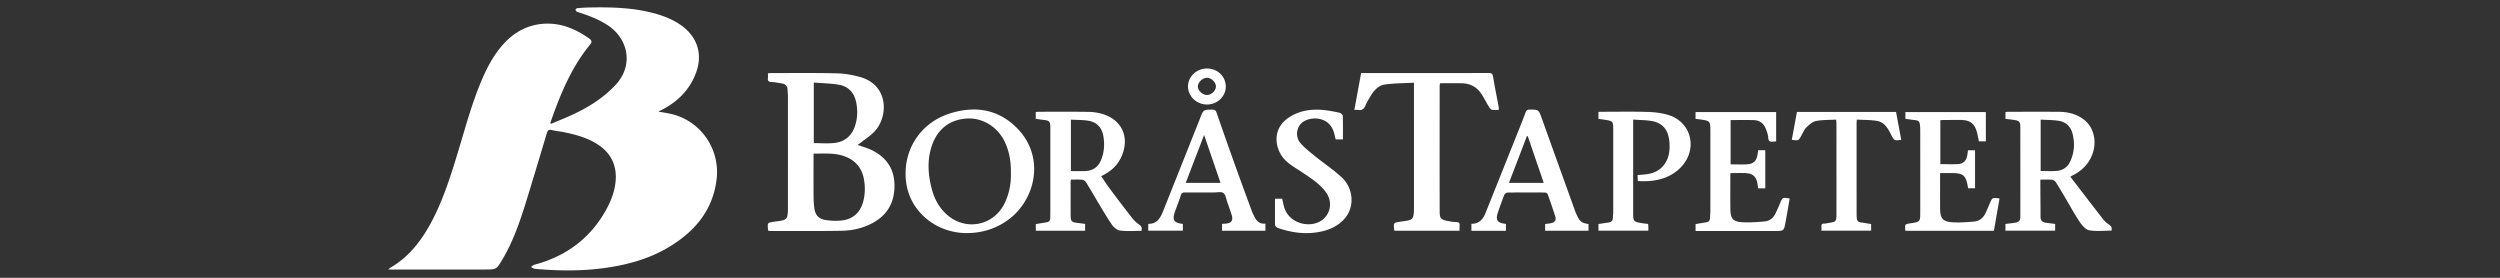
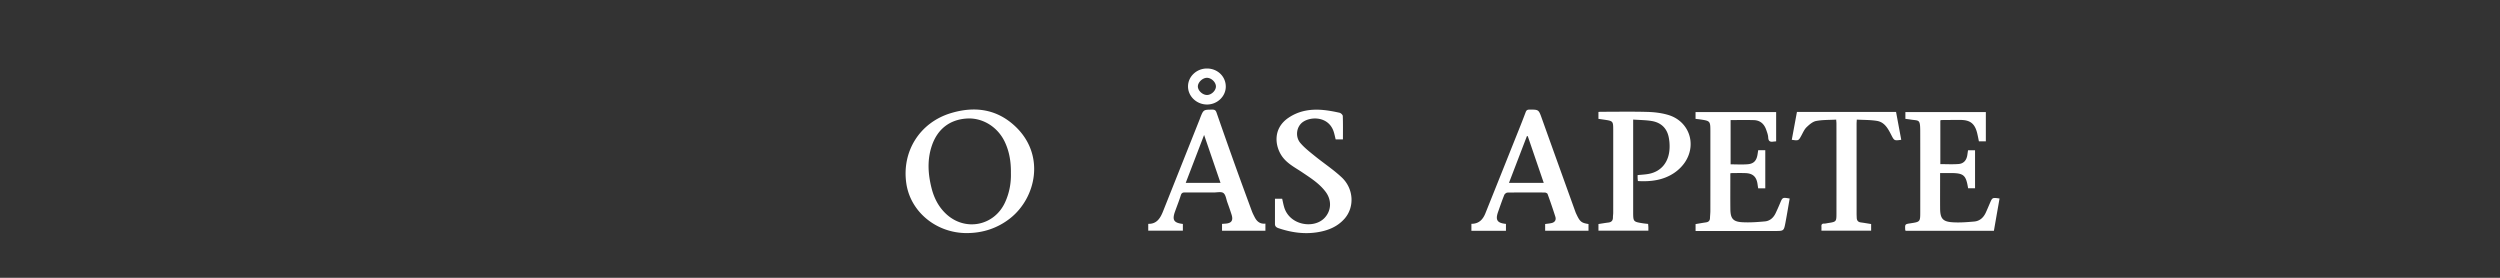
<svg xmlns="http://www.w3.org/2000/svg" width="720" height="80">
  <rect width="100%" height="100%" fill="#333333" stroke="none" />
  <switch>
    <g>
      <g fill-rule="evenodd" clip-rule="evenodd" fill="#FFF">
-         <path d="M158.688 35.675c2.326-1 4.691-1.917 6.969-3.016 4.251-2.047 8.177-4.572 11.468-8.029 5.636-5.921 3.642-13.606-2.082-17.352-2.553-1.67-5.343-2.738-8.207-3.677-.232-.077-.501-.103-.688-.238-.187-.139-.42-.403-.397-.581.021-.17.339-.412.542-.43a55.124 55.124 0 0 1 3.566-.201c6.46-.125 12.895.053 19.168 1.856 2.606.751 5.083 1.784 7.295 3.389 4.551 3.305 6.105 8.278 4.136 13.559-1.856 4.977-5.378 8.441-10.071 10.792-.188.095-.384.172-.574.262-.026.013-.041.049-.117.148 1.282.234 2.538.407 3.764.703 8.473 2.051 13.992 10.192 12.915 18.846-1.089 8.763-6.118 14.764-13.337 19.211-5.915 3.646-12.477 5.42-19.308 6.32-6.566.868-13.142.784-19.72.18-.378-.037-.732-.341-1.096-.521.335-.226.641-.563 1.011-.661 9.075-2.425 16.078-7.552 20.647-15.831 1.501-2.721 2.591-5.65 2.763-8.745.222-4.028-1.335-7.383-4.729-9.752-2.996-2.087-6.427-3.045-9.935-3.787-1.265-.267-2.564-.381-3.82-.677-.882-.209-1.141.172-1.363.912-2.016 6.731-4.022 13.462-6.106 20.173-1.745 5.619-3.687 11.164-6.723 16.254-1.686 2.823-1.673 2.833-4.974 2.834-8.87 0-17.742 0-26.612.002h-1.246c.269-.254.363-.384.489-.456 5.458-3.134 9.108-7.895 11.99-13.341 3.439-6.503 5.604-13.49 7.728-20.492 2.119-6.988 3.998-14.055 6.926-20.775 1.532-3.514 3.354-6.859 5.922-9.741 3.527-3.955 7.954-6.112 13.249-6.004 4.274.09 8.08 1.836 11.554 4.271.576.403.938.938.328 1.676-5.075 6.148-8.188 13.326-10.85 20.738-.23.643-.45 1.291-.676 1.936l.201.245zM221.166 21.113c.355-.029.592-.07.829-.07 6.311.007 12.623-.073 18.929.073 2.249.051 4.541.451 6.716 1.044 8.568 2.344 8.199 11.837 4.017 15.919-1.452 1.417-3.199 2.531-4.647 3.657 1.277.474 2.9.898 4.356 1.647 3.927 2.016 6.145 5.266 6.242 9.731.103 4.689-1.687 8.452-5.867 10.873-2.919 1.691-6.137 2.421-9.449 2.478-6.799.115-13.601.049-20.402.055-.202 0-.403-.038-.575-.057-.057-.119-.104-.178-.111-.24-.216-2.089-.215-2.089 1.814-2.384.624-.09 1.25-.155 1.87-.27 1.486-.274 1.833-.633 1.982-2.122.067-.66.056-1.331.056-1.997.003-10.446.004-20.893-.003-31.34 0-.769-.054-1.538-.104-2.307-.069-1.071-.673-1.642-1.717-1.789-.97-.136-1.936-.365-2.909-.396-.833-.028-1.131-.317-1.037-1.125.052-.439.01-.889.01-1.38zm13.132 23.134v1.272c0 3.679-.014 7.355.009 11.032.007 1.047.072 2.099.187 3.139.25 2.256 1.214 3.372 3.449 3.702 1.405.207 2.869.254 4.284.124 3.333-.304 5.527-2.252 6.38-5.477.546-2.06.586-4.144.238-6.241-.56-3.371-2.433-5.637-5.658-6.797-2.846-1.025-5.785-.758-8.889-.754zm.076-20.472V41.22c1.998 0 3.936.159 5.838-.035 2.931-.3 4.996-1.926 5.974-4.75.796-2.3.892-4.658.379-7.042-.583-2.713-2.213-4.506-4.916-4.977-2.357-.41-4.781-.437-7.275-.641zM401.634 66.457c-.059-.093-.088-.12-.092-.149-.252-2.161-.252-2.161 1.818-2.473.588-.088 1.178-.159 1.764-.26 1.536-.262 1.894-.622 2.043-2.171.066-.659.054-1.33.054-1.996.002-11.396.002-22.793.002-34.188v-1.406c-2.873.159-5.638.148-8.352.517-1.844.249-3.122 1.653-4.079 3.231-.563.927-1.136 1.86-1.559 2.853-.418.978-1.007 1.436-2.072 1.242-.301-.055-.619-.007-1.11-.007l1.954-10.605h1.151c11.851 0 23.701.009 35.555-.022.892-.003 1.168.253 1.312 1.132.457 2.831 1.04 5.643 1.567 8.463.055.296.051.604.084 1.027-.701 0-1.335.071-1.939-.031-.302-.051-.635-.366-.808-.652-.8-1.314-1.479-2.706-2.332-3.982-1.314-1.97-3.239-2.954-5.602-2.998-2.065-.04-4.133-.009-6.258-.009-.043.278-.112.507-.112.738-.004 11.993-.013 23.983.002 35.977.002 2.256.304 2.577 2.494 2.984.756.141 1.526.285 2.29.285.828 0 1.029.362.952 1.094-.046.444-.007.895-.007 1.407l-18.72-.001zM328.731 66.481c-2.042 0-4.122.17-6.148-.083-.864-.105-1.842-.944-2.377-1.721-1.527-2.216-2.863-4.566-4.255-6.874-1.084-1.798-2.115-3.633-3.241-5.405-.209-.331-.739-.6-1.148-.637-1.007-.092-2.026-.029-3.15-.029-.026.335-.07.634-.07.93-.005 3.12-.009 6.242 0 9.362.004 1.69.28 1.976 1.983 2.177.694.085 1.388.182 2.191.286v1.967h-14.207v-1.919l3.135-.513c.701-.117 1.019-.554 1.027-1.245.008-.701.025-1.402.027-2.103.002-7.892.002-15.779.002-23.668-.002-2.087-.163-2.263-2.197-2.501-.653-.077-1.304-.181-2.01-.278v-1.968c.308-.024.611-.066.915-.066 4.768-.004 9.536-.046 14.304.027 1.348.018 2.737.223 4.024.613 5.539 1.681 7.784 6.59 5.581 11.959-1.139 2.775-3.189 4.629-5.979 5.937.822 1.204 1.582 2.403 2.428 3.537 2.157 2.89 4.33 5.768 6.553 8.605.554.707 1.26 1.333 2.002 1.844.669.46.821.969.61 1.766zm-20.314-32.027v14.821c1.441 0 2.806.044 4.166-.011 2.221-.087 3.753-1.232 4.564-3.272.875-2.195 1.023-4.495.619-6.806-.414-2.362-1.81-3.972-4.197-4.389-1.665-.292-3.392-.24-5.152-.343zM596.249 50.878c3.197 4.16 6.272 8.192 9.39 12.191a7.503 7.503 0 0 0 1.769 1.631c.657.435.904.914.692 1.727-2.113 0-4.305.249-6.393-.107-1.013-.174-2.03-1.348-2.689-2.313-1.438-2.105-2.645-4.371-3.948-6.566-.999-1.688-1.978-3.389-3.035-5.039-.213-.329-.732-.604-1.136-.637-1.036-.088-2.089-.029-3.273-.029 0 .925-.004 1.756.002 2.587.015 2.697.049 5.396.042 8.095-.004 1.139.582 1.637 1.641 1.751.835.091 1.664.208 2.574.325v1.939h-14.318v-1.932c.871-.11 1.699-.205 2.522-.316 1.392-.189 1.77-.573 1.771-1.973.009-8.551.005-17.105-.006-25.656-.004-1.454-.304-1.778-1.729-2-.824-.128-1.657-.212-2.551-.326v-1.952c.257-.026.522-.083.789-.083 4.907-.005 9.814-.031 14.722.009 2.688.024 5.217.703 7.324 2.446 3.267 2.703 3.738 7.903 1.153 11.854-1.04 1.589-2.421 2.803-4.079 3.71-.3.166-.602.326-1.234.664zm-8.538-1.632c1.63 0 3.175.109 4.698-.029 1.703-.156 3.023-1.073 3.775-2.647 1.258-2.634 1.41-5.388.676-8.176-.529-2.02-1.94-3.265-3.955-3.596-1.674-.274-3.398-.238-5.194-.346v14.794z" />
        <path d="M278.418 67.129c-8.738.005-16.17-6.083-17.389-14.242-1.379-9.23 3.836-17.585 12.813-20.301 6.843-2.069 13.24-1.216 18.579 3.831 8.687 8.21 5.982 20.507-1.438 26.411-3.576 2.845-7.852 4.299-12.565 4.301zm12.72-17.287c.053-3.146-.419-6.094-1.712-8.88-2.003-4.325-6.31-7.054-10.805-6.834-5.019.242-8.63 2.996-10.27 7.894-1.348 4.021-1.088 8.077-.077 12.114.718 2.873 2.025 5.447 4.221 7.49 5.461 5.087 13.813 3.461 16.942-3.305 1.257-2.715 1.783-5.587 1.701-8.479zM515.428 57.177c-.402 2.302-.776 4.61-1.21 6.906-.464 2.446-.489 2.441-3.009 2.439h-22.882v-1.988c.983-.163 2.001-.345 3.026-.495.74-.109 1.109-.505 1.128-1.263.017-.698.106-1.396.106-2.095.007-7.573.007-15.146.004-22.72-.002-3.137-.008-3.139-3.08-3.585-.375-.055-.754-.088-1.193-.137v-1.965h23.213v8.434c-.296.029-.567.04-.835.08-.934.14-1.408-.145-1.455-1.199-.035-.749-.328-1.5-.579-2.223-.584-1.685-1.748-2.719-3.564-2.772-2.201-.064-4.405-.015-6.684-.015V47.33c1.664 0 3.311.104 4.937-.027 1.754-.146 2.553-1.065 2.827-2.856l.183-1.187h2.04v10.979h-2.047c-.061-.389-.121-.762-.172-1.14-.292-2.182-1.341-3.171-3.525-3.244-1.261-.042-2.524-.015-3.784-.011-.136 0-.271.031-.537.065v1.864c0 2.805-.02 5.61.01 8.415.027 2.749.754 3.666 3.47 3.816 2.151.12 4.326-.044 6.479-.24 1.456-.134 2.476-1.074 3.099-2.396.432-.919.848-1.846 1.237-2.779.739-1.767.727-1.77 2.797-1.412zM575.87 57.17c-.55 3.127-1.084 6.185-1.626 9.294H548.82c-.059-.119-.112-.178-.115-.24-.088-1.668-.086-1.668 1.509-1.909 2.805-.425 2.819-.439 2.819-3.296 0-7.749.011-15.5-.007-23.249-.008-3.587-.381-2.939-2.862-3.353-.445-.073-.896-.119-1.412-.187v-1.952h23.17v8.419h-1.997c-.163-.773-.31-1.59-.512-2.396-.67-2.695-2.012-3.748-4.778-3.757-1.858-.007-3.716.015-5.574.029-.06 0-.12.055-.245.117v12.576c1.769 0 3.512.101 5.237-.029 1.52-.113 2.334-1.141 2.545-2.637.059-.414.12-.828.194-1.322h2.021v10.951h-1.996c-.627-3.872-1.251-4.393-5.24-4.393h-2.827v2.199c0 2.664-.013 5.33.003 7.994.021 2.862.732 3.796 3.543 3.984 2.079.141 4.191-.029 6.275-.211 1.589-.135 2.675-1.135 3.336-2.568.41-.888.785-1.793 1.172-2.693.722-1.671.718-1.671 2.791-1.371zM340.666 64.494v1.934h-9.972v-1.963c2.457.07 3.479-1.637 4.265-3.606 3.531-8.869 7.062-17.739 10.592-26.611.039-.097.064-.2.103-.298.945-2.392.945-2.362 3.52-2.38.685-.004.971.229 1.187.857 1.758 5.052 3.53 10.099 5.336 15.136 1.582 4.409 3.2 8.807 4.822 13.203.228.621.533 1.216.839 1.806.625 1.214 1.538 1.997 3.081 1.829v2.055h-12.494v-1.975c.295-.021.595-.051.896-.067 1.827-.103 2.395-.883 1.849-2.612a91.118 91.118 0 0 0-1.23-3.571c-.329-.915-.455-2.142-1.116-2.637-.615-.461-1.816-.157-2.762-.161-2.769-.007-5.537.017-8.308-.011-.643-.005-.99.143-1.202.826-.489 1.569-1.103 3.096-1.657 4.646-.884 2.457-.382 3.289 2.251 3.6zm6.117-25.631c-1.825 4.761-3.55 9.258-5.297 13.81h10.026c-1.572-4.592-3.105-9.071-4.729-13.81zM470.352 34.436v26.538c0 2.891.006 2.895 2.856 3.344.447.071.901.107 1.449.174.023.304.06.605.072.908.014.311.002.626.002 1.032h-14.377v-1.911c.969-.146 1.927-.315 2.89-.433.894-.111 1.285-.601 1.283-1.479-.002-.452.079-.906.079-1.36.005-7.925.005-15.848.002-23.772-.002-2.594-.031-2.622-2.62-3.01-.519-.077-1.037-.148-1.638-.234v-1.99c.253-.017.487-.046.724-.046 4.488-.001 8.979-.088 13.464.041 2.007.059 4.075.308 5.989.892 5.831 1.784 8.16 8.194 4.883 13.376-.798 1.264-1.955 2.419-3.193 3.263-3.131 2.134-6.722 2.593-10.506 2.377-.029-.333-.064-.597-.075-.864-.013-.274-.002-.551-.002-.846 1.172-.128 2.292-.163 3.375-.389 3.552-.743 5.703-3.493 5.831-7.463a13.092 13.092 0 0 0-.264-3.13c-.567-2.664-2.325-4.202-4.96-4.616-1.678-.267-3.4-.271-5.264-.402zM433.715 64.476v1.986h-9.949v-2.007c2.129.023 3.301-1.216 4.019-2.997 3.19-7.948 6.369-15.904 9.546-23.859a244.95 244.95 0 0 0 2.056-5.277c.196-.527.439-.751 1.044-.754 2.735-.015 2.7-.026 3.627 2.567 3.199 8.95 6.425 17.894 9.645 26.836.128.36.302.707.469 1.055.882 1.829 1.369 2.197 3.317 2.49v1.928h-12.485v-1.926c.643-.094 1.261-.142 1.862-.28.959-.228 1.361-.912 1.076-1.82a160.613 160.613 0 0 0-2.237-6.544c-.079-.216-.531-.425-.813-.427a479.118 479.118 0 0 0-10.723.013c-.325.004-.813.374-.94.688-.648 1.621-1.216 3.276-1.795 4.926-.806 2.291-.231 3.171 2.281 3.402zm6.282-25.261c-.084-.002-.168-.002-.252-.002l-5.164 13.462h10.02c-1.564-4.568-3.083-9.014-4.604-13.46zM367.192 57.232h2.073c.187.803.333 1.621.567 2.414 1.549 5.24 8.456 6.31 11.537 3.219 2.045-2.051 2.256-5.123.447-7.569-1.787-2.417-4.294-3.988-6.733-5.636-1.966-1.33-4.127-2.396-5.63-4.336-2.218-2.864-3.141-8.189 1.649-11.419 3.058-2.063 6.468-2.567 10.042-2.221 1.562.152 3.116.447 4.646.789.375.083.919.597.934.93.081 2.23.041 4.464.041 6.746h-2.092c-.201-.791-.348-1.578-.604-2.327-1.458-4.253-6.391-4.361-8.8-2.712-1.887 1.291-2.337 4.221-.762 6.074 1.208 1.419 2.731 2.591 4.192 3.774 2.555 2.068 5.332 3.889 7.72 6.13 3.472 3.259 3.737 8.551.824 11.88-2.109 2.409-4.942 3.491-8.027 3.951-3.75.557-7.39.015-10.96-1.187-.638-.214-1.066-.513-1.066-1.229l.002-7.271zM547.559 40.266c-2.009.272-2.015.274-2.888-1.428-.927-1.805-1.909-3.66-4.114-4.022-1.879-.308-3.813-.258-5.799-.37-.027.547-.061.888-.061 1.23-.002 8.626 0 17.252.004 25.878 0 .387.025.773.036 1.157.024.77.363 1.238 1.172 1.346.969.127 1.931.299 2.978.466v1.915h-14.312c0-.399.026-.776-.003-1.148-.048-.604.143-.927.811-.897.343.015.692-.091 1.038-.143 2.438-.373 2.476-.392 2.479-2.801.008-8.626 0-17.252-.004-25.88 0-.304-.04-.61-.073-1.121-1.974.11-3.92.037-5.78.396-.998.194-1.953 1.031-2.733 1.778-.638.61-1.021 1.5-1.452 2.298-.877 1.622-.858 1.632-2.825 1.341l1.486-8.022h28.546c.501 2.691.996 5.357 1.494 8.027zM347.655 19.729c3.058.031 5.406 2.344 5.37 5.281-.037 2.816-2.534 5.138-5.486 5.09-3.01-.051-5.448-2.45-5.39-5.306.059-2.816 2.537-5.098 5.506-5.065zm.009 7.625c1.272-.029 2.567-1.322 2.521-2.516-.046-1.223-1.362-2.446-2.613-2.428-1.296.022-2.651 1.372-2.585 2.578.063 1.19 1.431 2.398 2.677 2.366z" />
      </g>
    </g>
  </switch>
</svg>